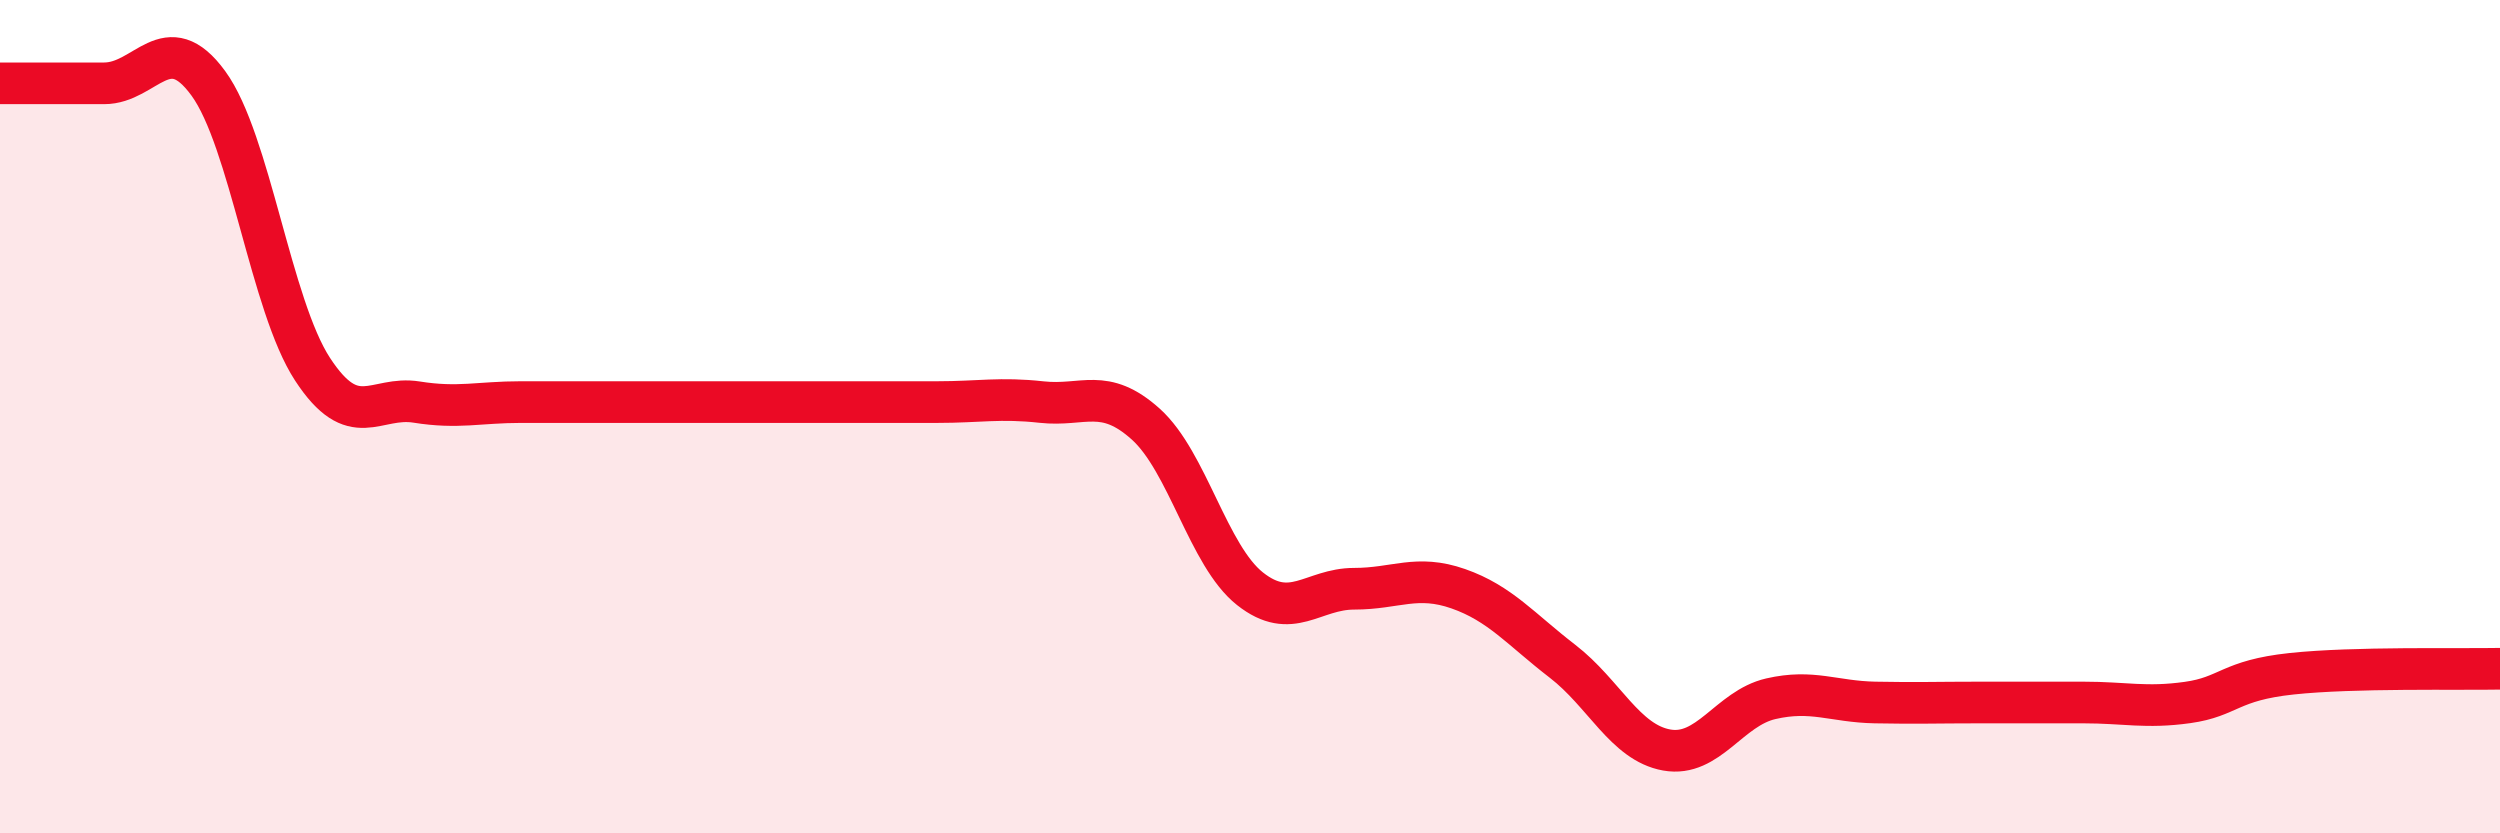
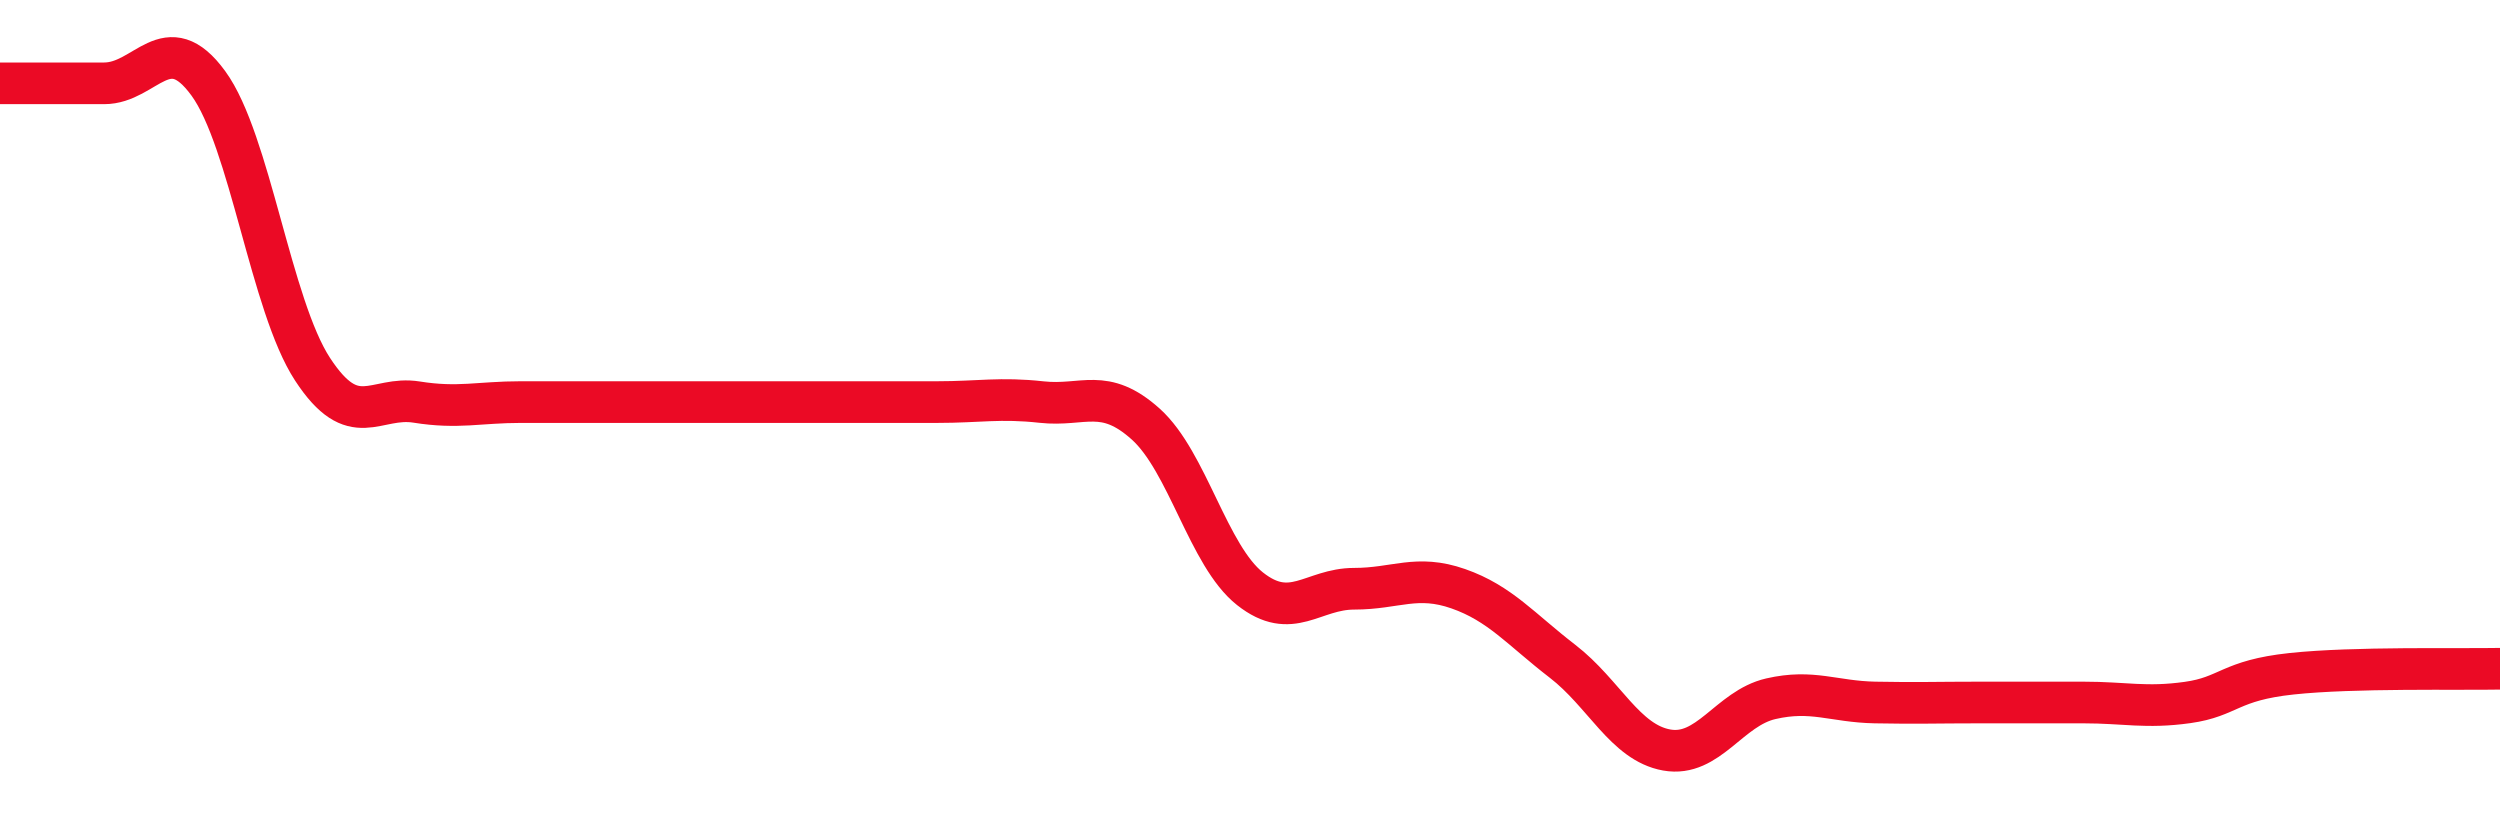
<svg xmlns="http://www.w3.org/2000/svg" width="60" height="20" viewBox="0 0 60 20">
-   <path d="M 0,2 C 0.5,2 1.5,2 2.5,2 C 3.5,2 4,0.63 5,2 C 6,3.37 6.5,7.33 7.5,8.86 C 8.5,10.39 9,9.49 10,9.65 C 11,9.81 11.5,9.65 12.5,9.65 C 13.5,9.65 14,9.65 15,9.65 C 16,9.65 16.5,9.65 17.5,9.65 C 18.5,9.65 19,9.65 20,9.65 C 21,9.65 21.5,9.65 22.5,9.65 C 23.5,9.65 24,9.54 25,9.65 C 26,9.76 26.5,9.28 27.5,10.18 C 28.5,11.08 29,13.34 30,14.13 C 31,14.92 31.5,14.13 32.5,14.13 C 33.5,14.13 34,13.78 35,14.13 C 36,14.48 36.5,15.1 37.5,15.87 C 38.5,16.64 39,17.82 40,18 C 41,18.18 41.5,17 42.5,16.77 C 43.5,16.54 44,16.84 45,16.86 C 46,16.88 46.5,16.86 47.5,16.86 C 48.5,16.86 49,16.86 50,16.86 C 51,16.86 51.5,17 52.5,16.86 C 53.5,16.72 53.5,16.33 55,16.17 C 56.5,16.01 59,16.07 60,16.05L60 20L0 20Z" fill="#EB0A25" opacity="0.1" stroke-linecap="round" stroke-linejoin="round" />
  <path d="M 0,2 C 0.5,2 1.5,2 2.5,2 C 3.5,2 4,0.63 5,2 C 6,3.37 6.5,7.33 7.5,8.86 C 8.5,10.39 9,9.49 10,9.65 C 11,9.81 11.5,9.65 12.5,9.65 C 13.5,9.65 14,9.65 15,9.65 C 16,9.65 16.5,9.65 17.5,9.65 C 18.5,9.65 19,9.65 20,9.65 C 21,9.65 21.5,9.65 22.5,9.65 C 23.5,9.65 24,9.54 25,9.65 C 26,9.76 26.5,9.28 27.5,10.18 C 28.5,11.08 29,13.34 30,14.13 C 31,14.92 31.5,14.13 32.5,14.13 C 33.5,14.13 34,13.78 35,14.13 C 36,14.48 36.5,15.1 37.5,15.87 C 38.5,16.64 39,17.82 40,18 C 41,18.18 41.5,17 42.5,16.77 C 43.5,16.54 44,16.84 45,16.86 C 46,16.88 46.5,16.86 47.5,16.86 C 48.5,16.86 49,16.86 50,16.86 C 51,16.86 51.5,17 52.5,16.86 C 53.5,16.72 53.5,16.33 55,16.17 C 56.5,16.01 59,16.07 60,16.05" stroke="#EB0A25" stroke-width="1" fill="none" stroke-linecap="round" stroke-linejoin="round" />
</svg>